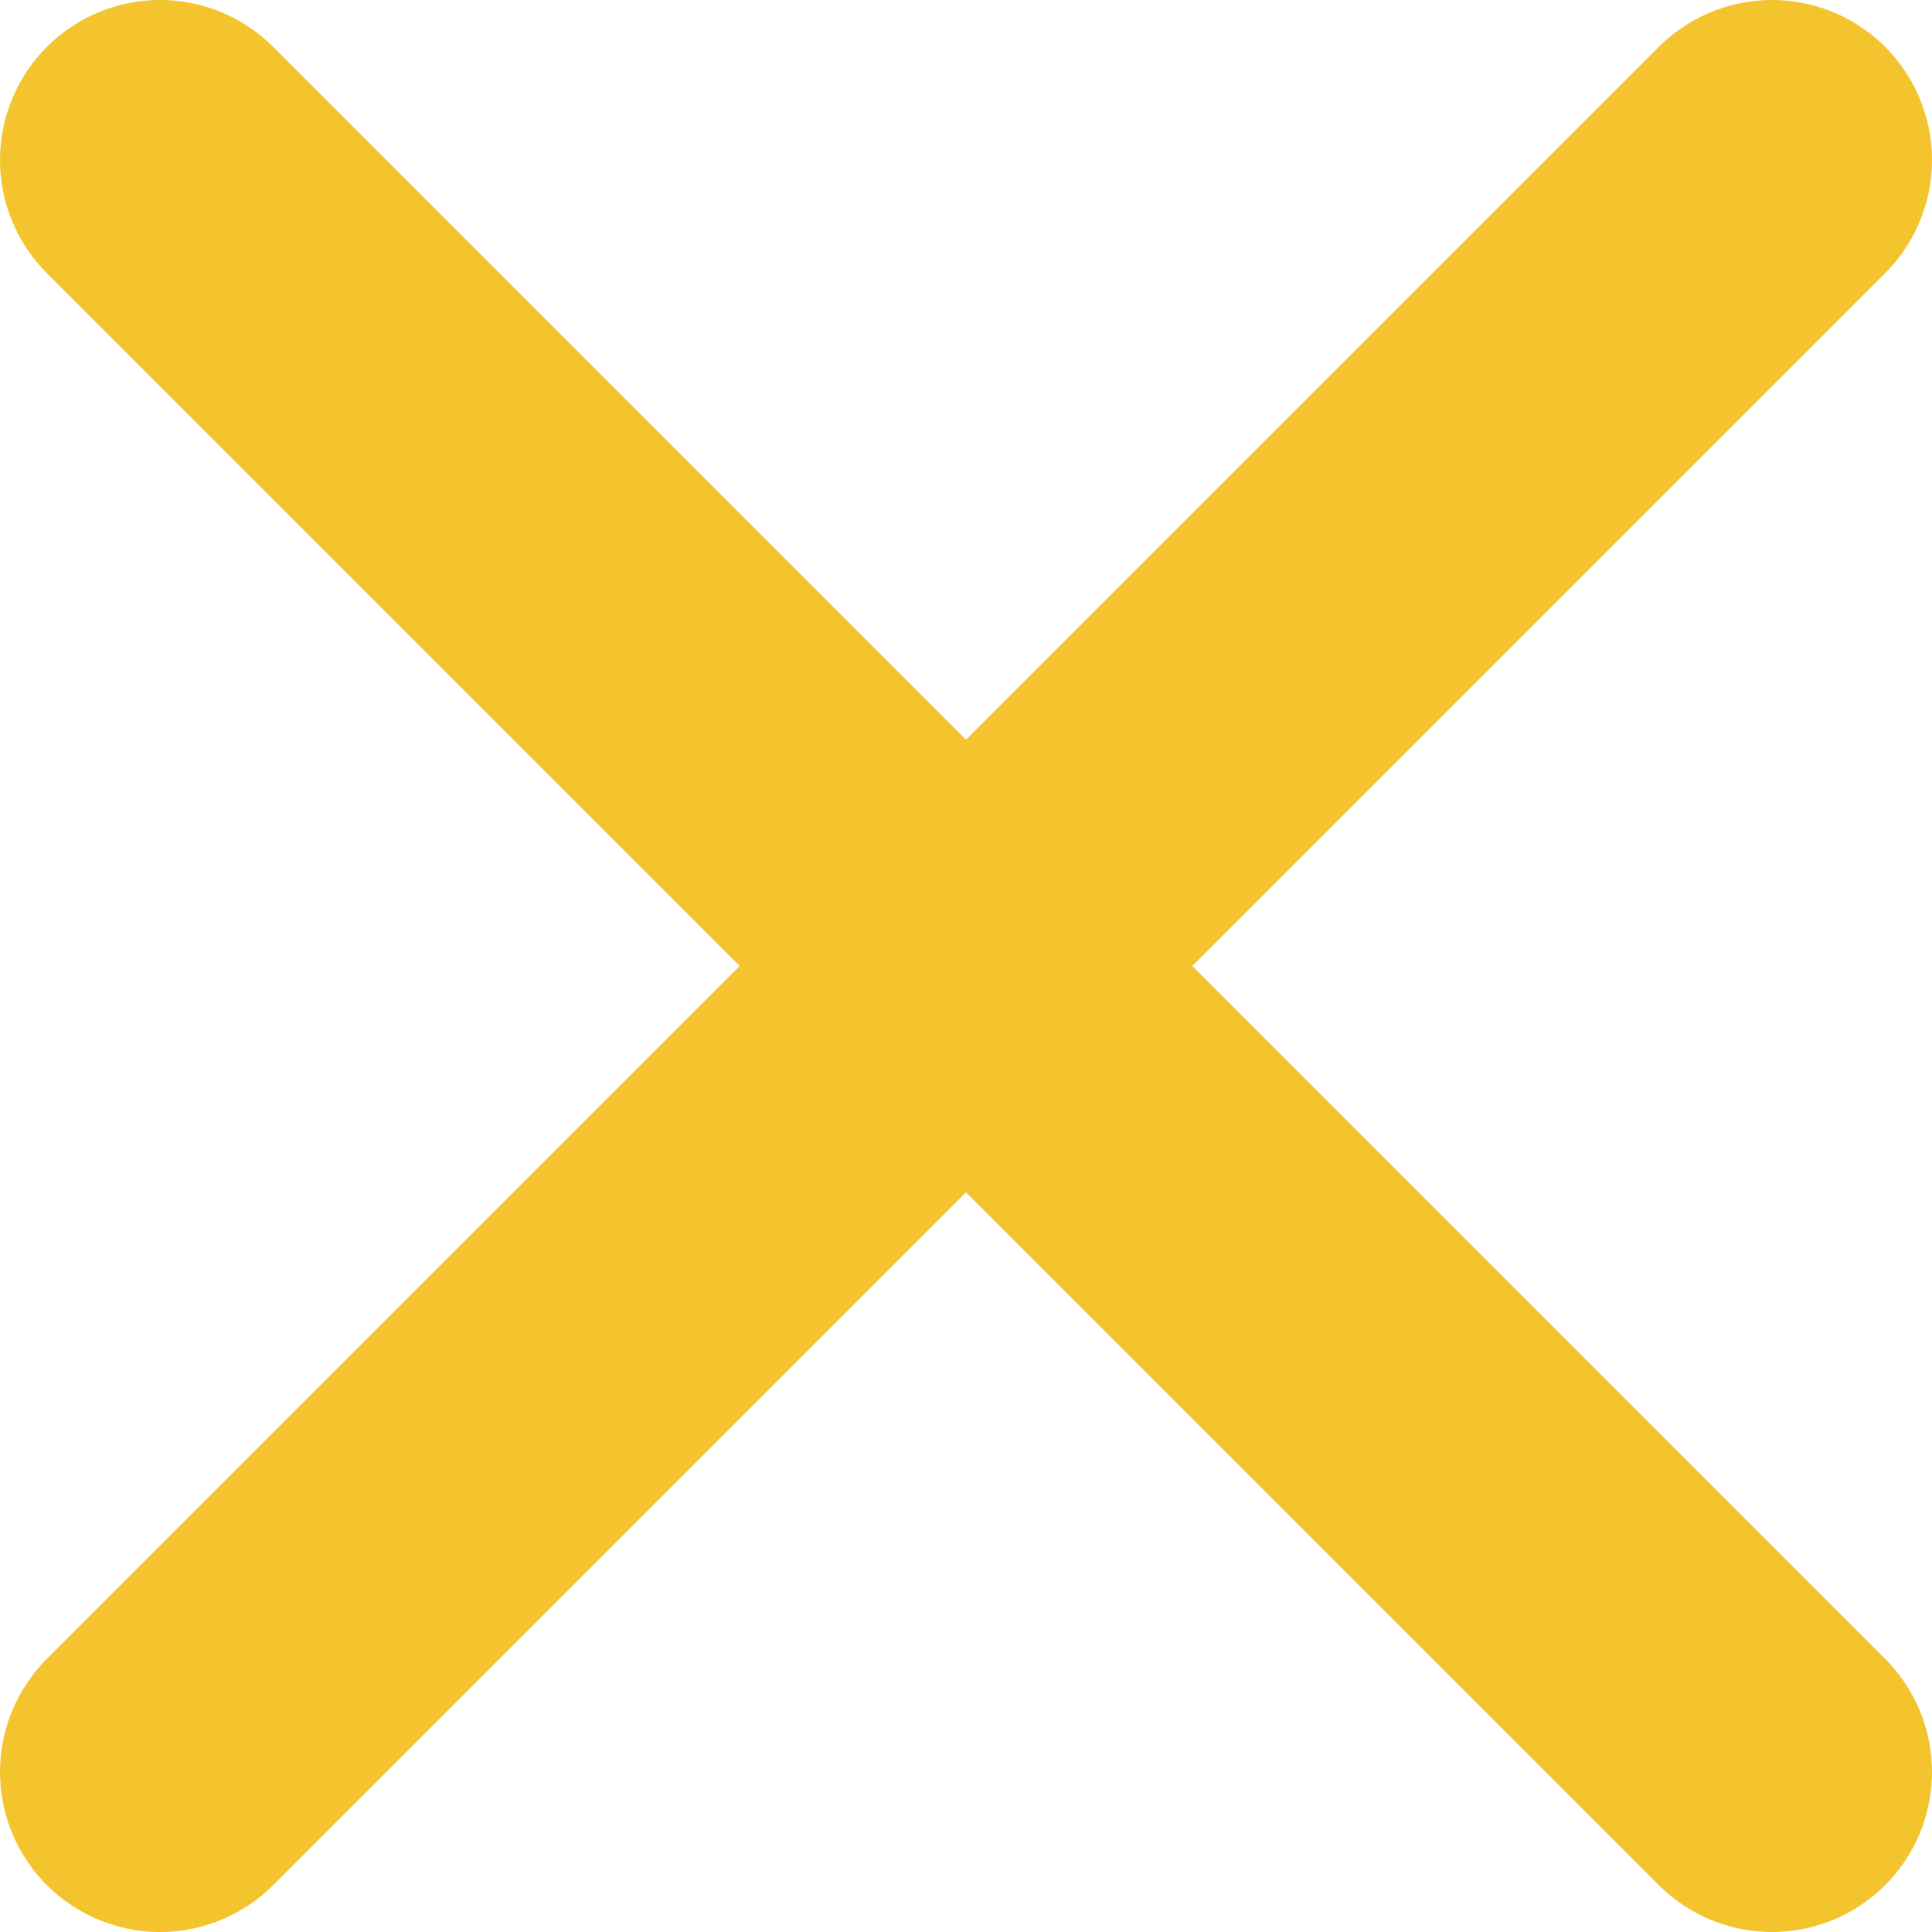
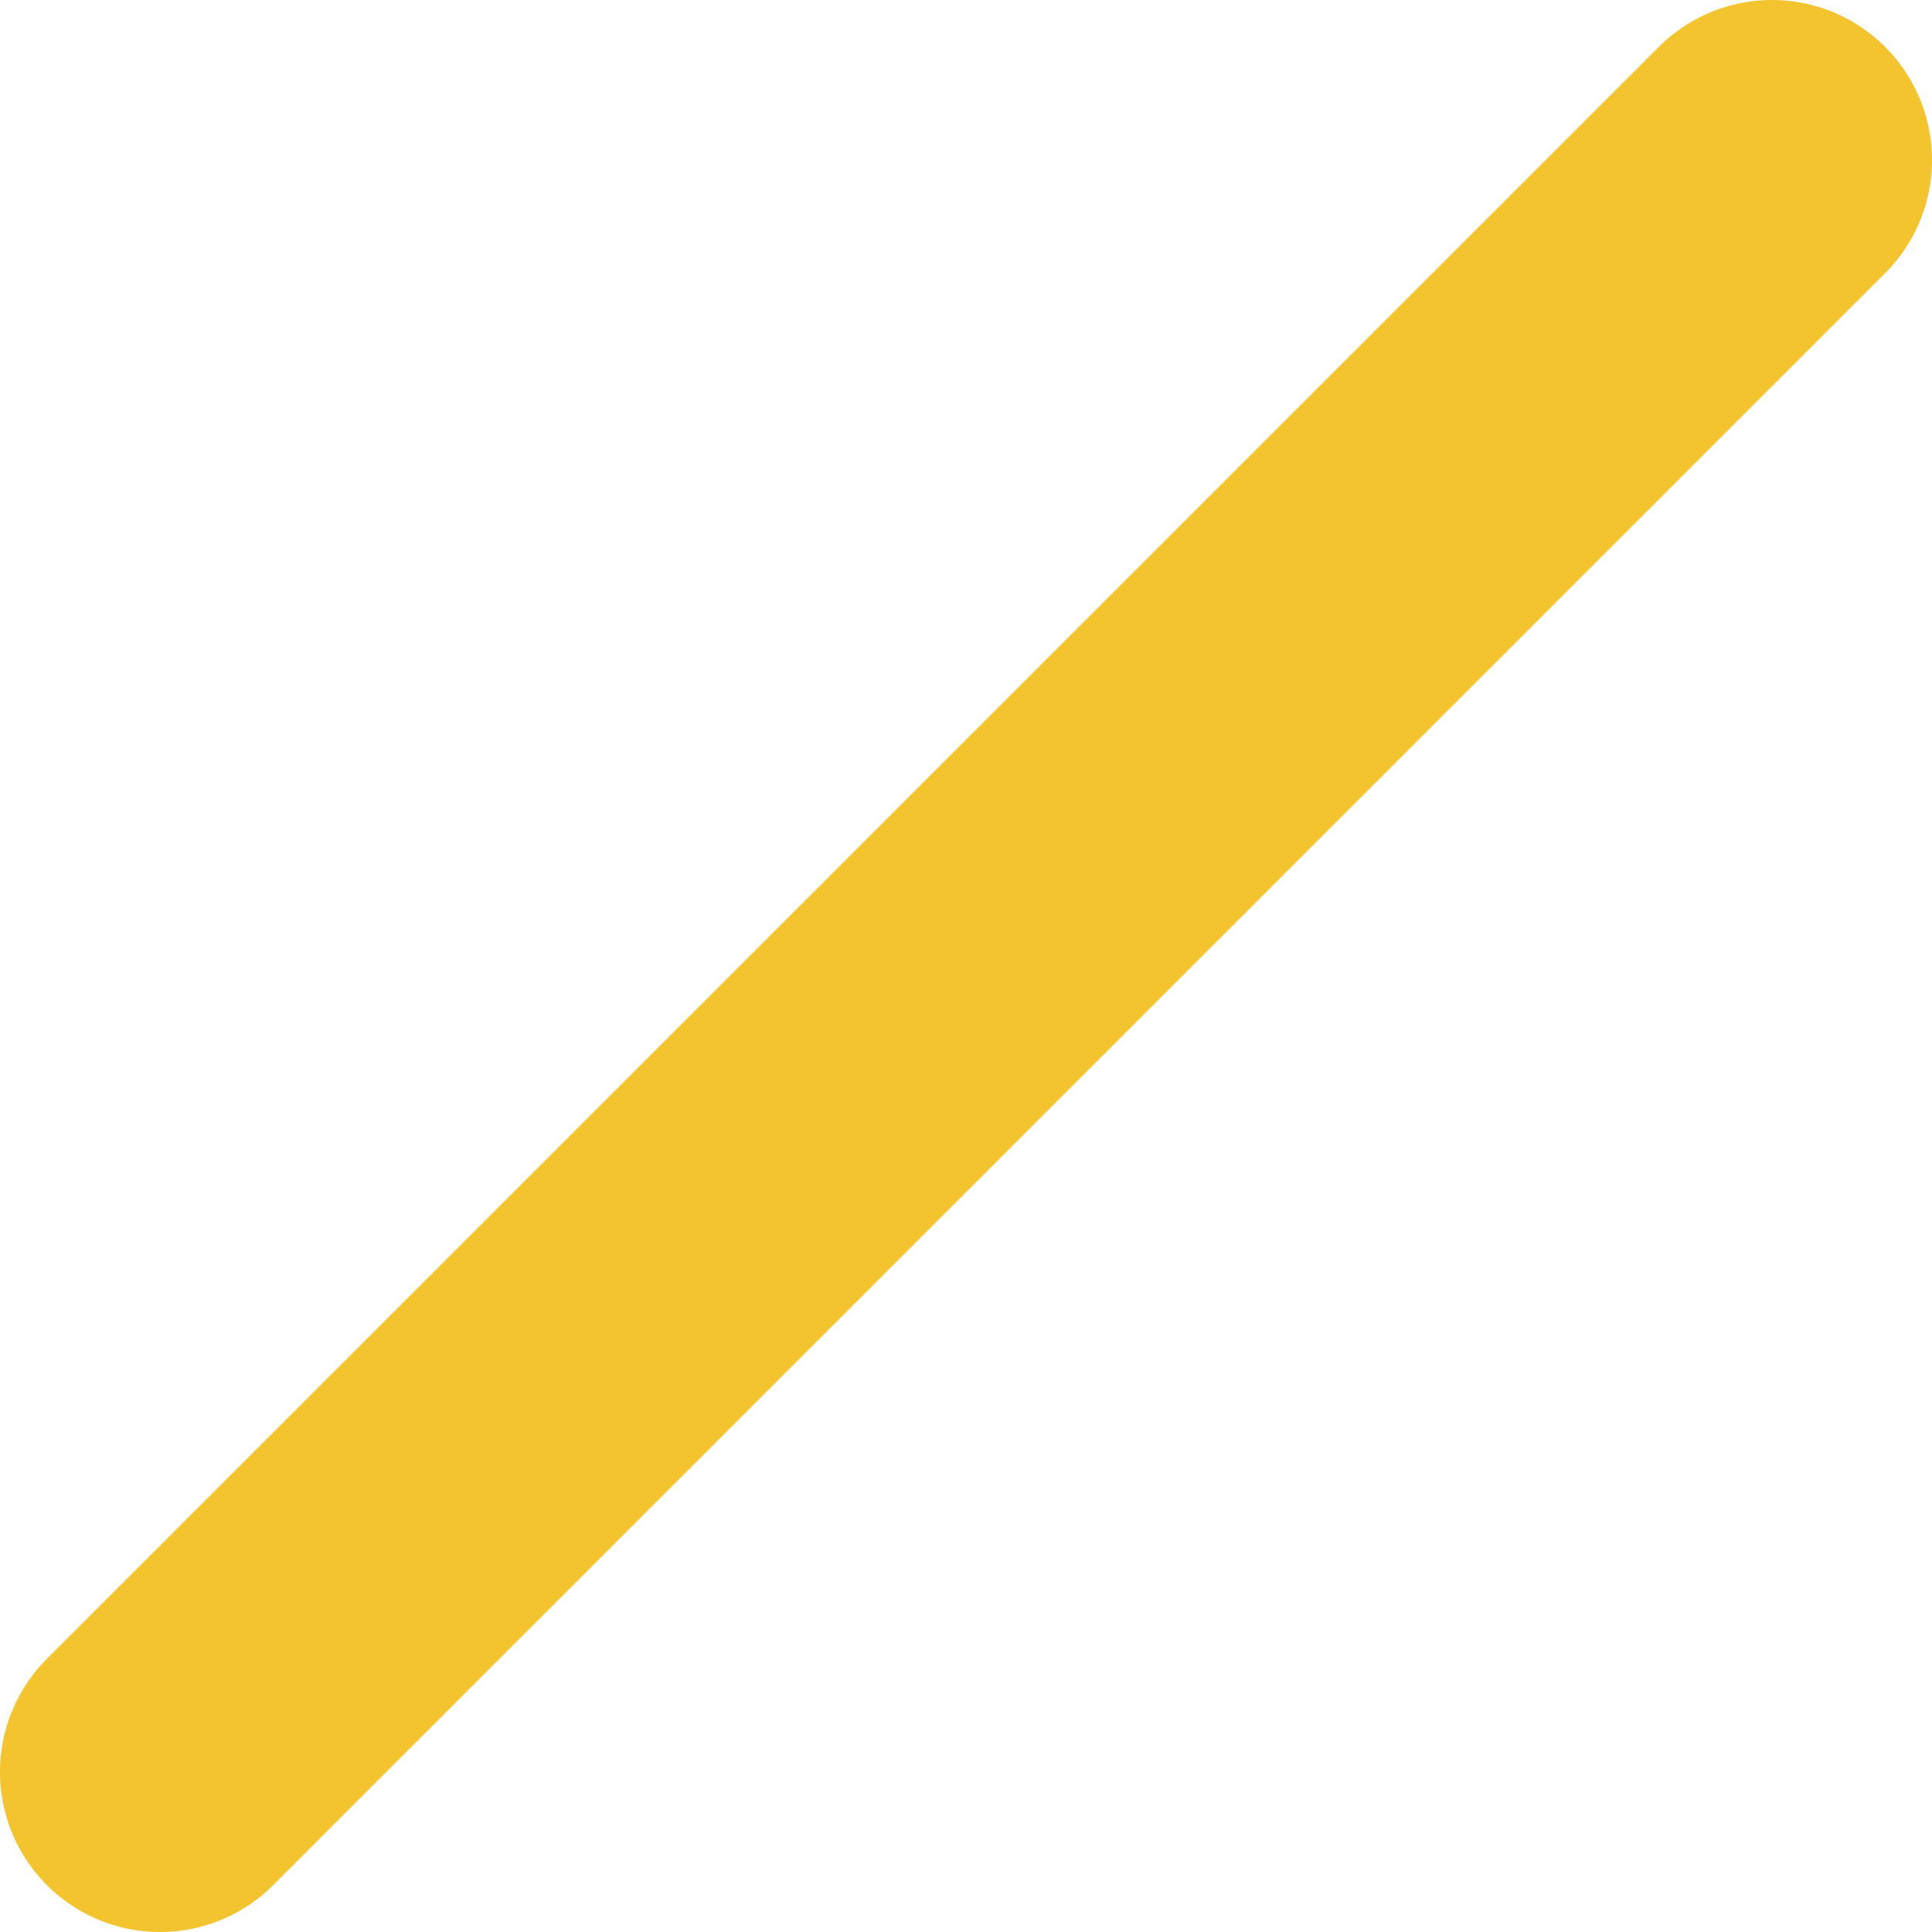
<svg xmlns="http://www.w3.org/2000/svg" viewBox="0 0 65.92 65.92">
  <defs>
    <style>.cls-1{fill:none;stroke:#f3c42e;stroke-linecap:round;stroke-miterlimit:10;stroke-width:10.92px;}</style>
  </defs>
  <title>X</title>
  <g id="Warstwa_2" data-name="Warstwa 2">
    <g id="Warstwa_1-2" data-name="Warstwa 1">
-       <line class="cls-1" x1="60.46" y1="60.46" x2="5.46" y2="5.46" />
      <line class="cls-1" x1="5.46" y1="60.46" x2="60.46" y2="5.46" />
    </g>
  </g>
</svg>